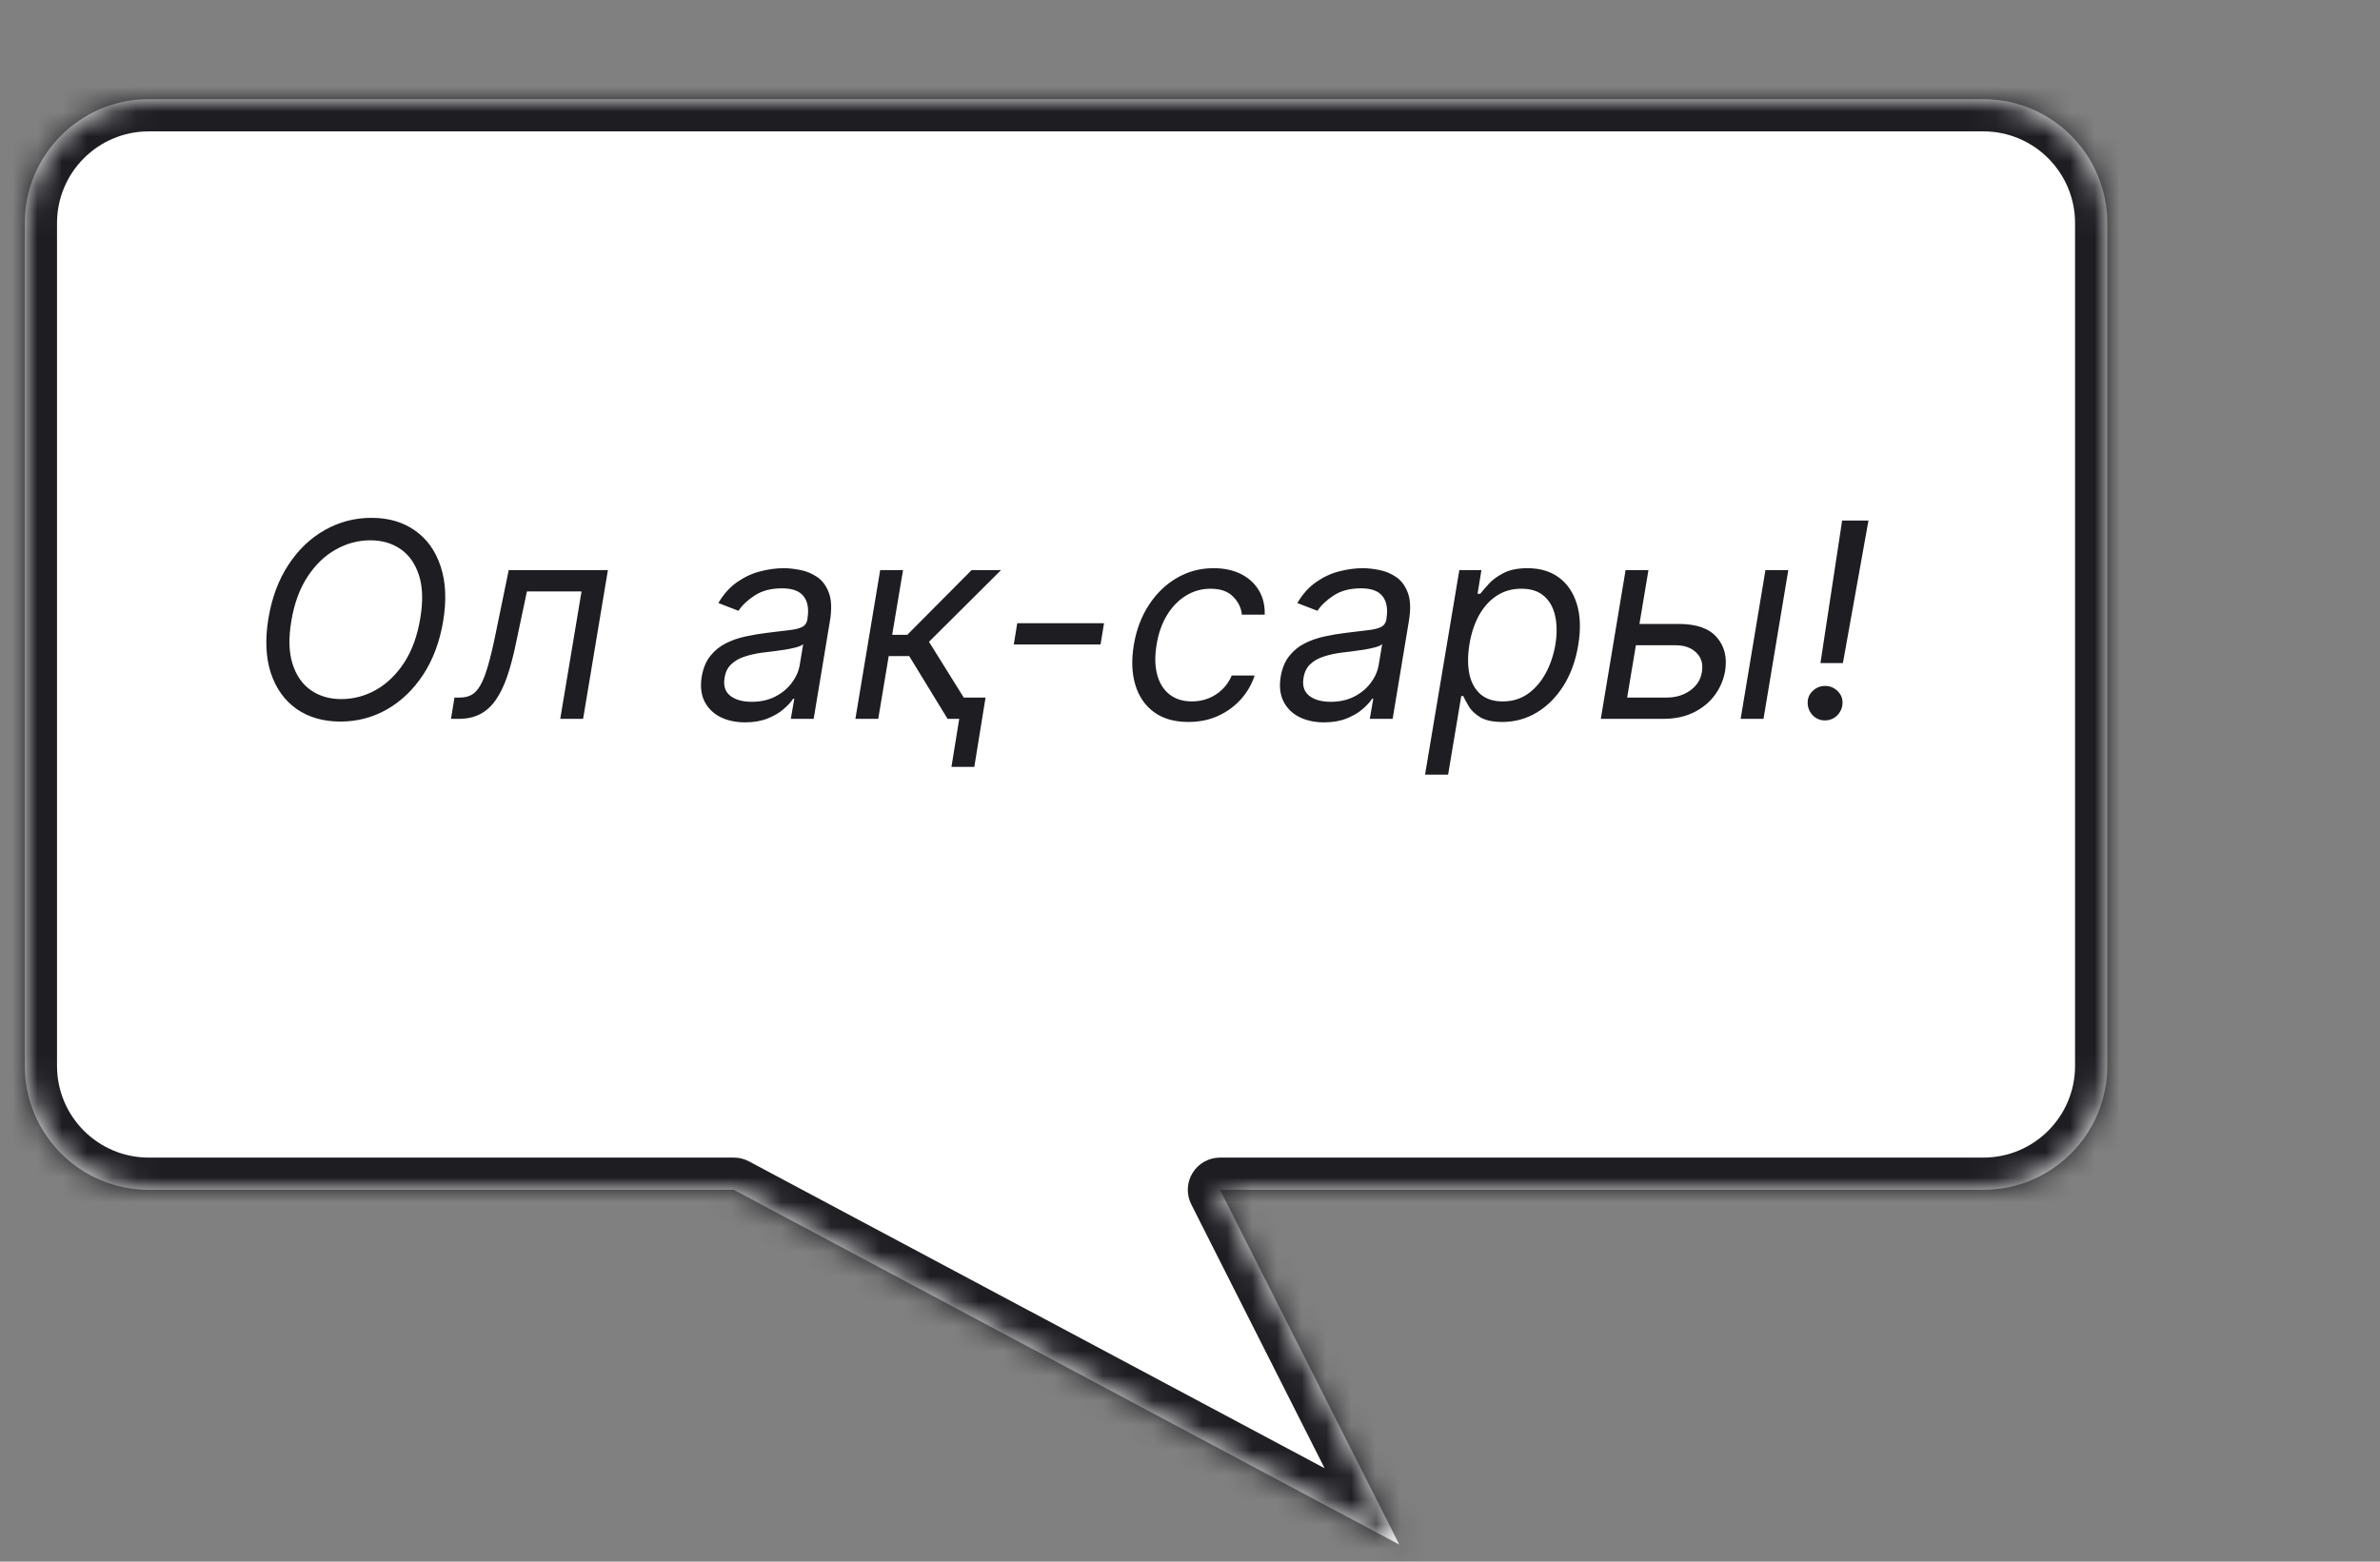
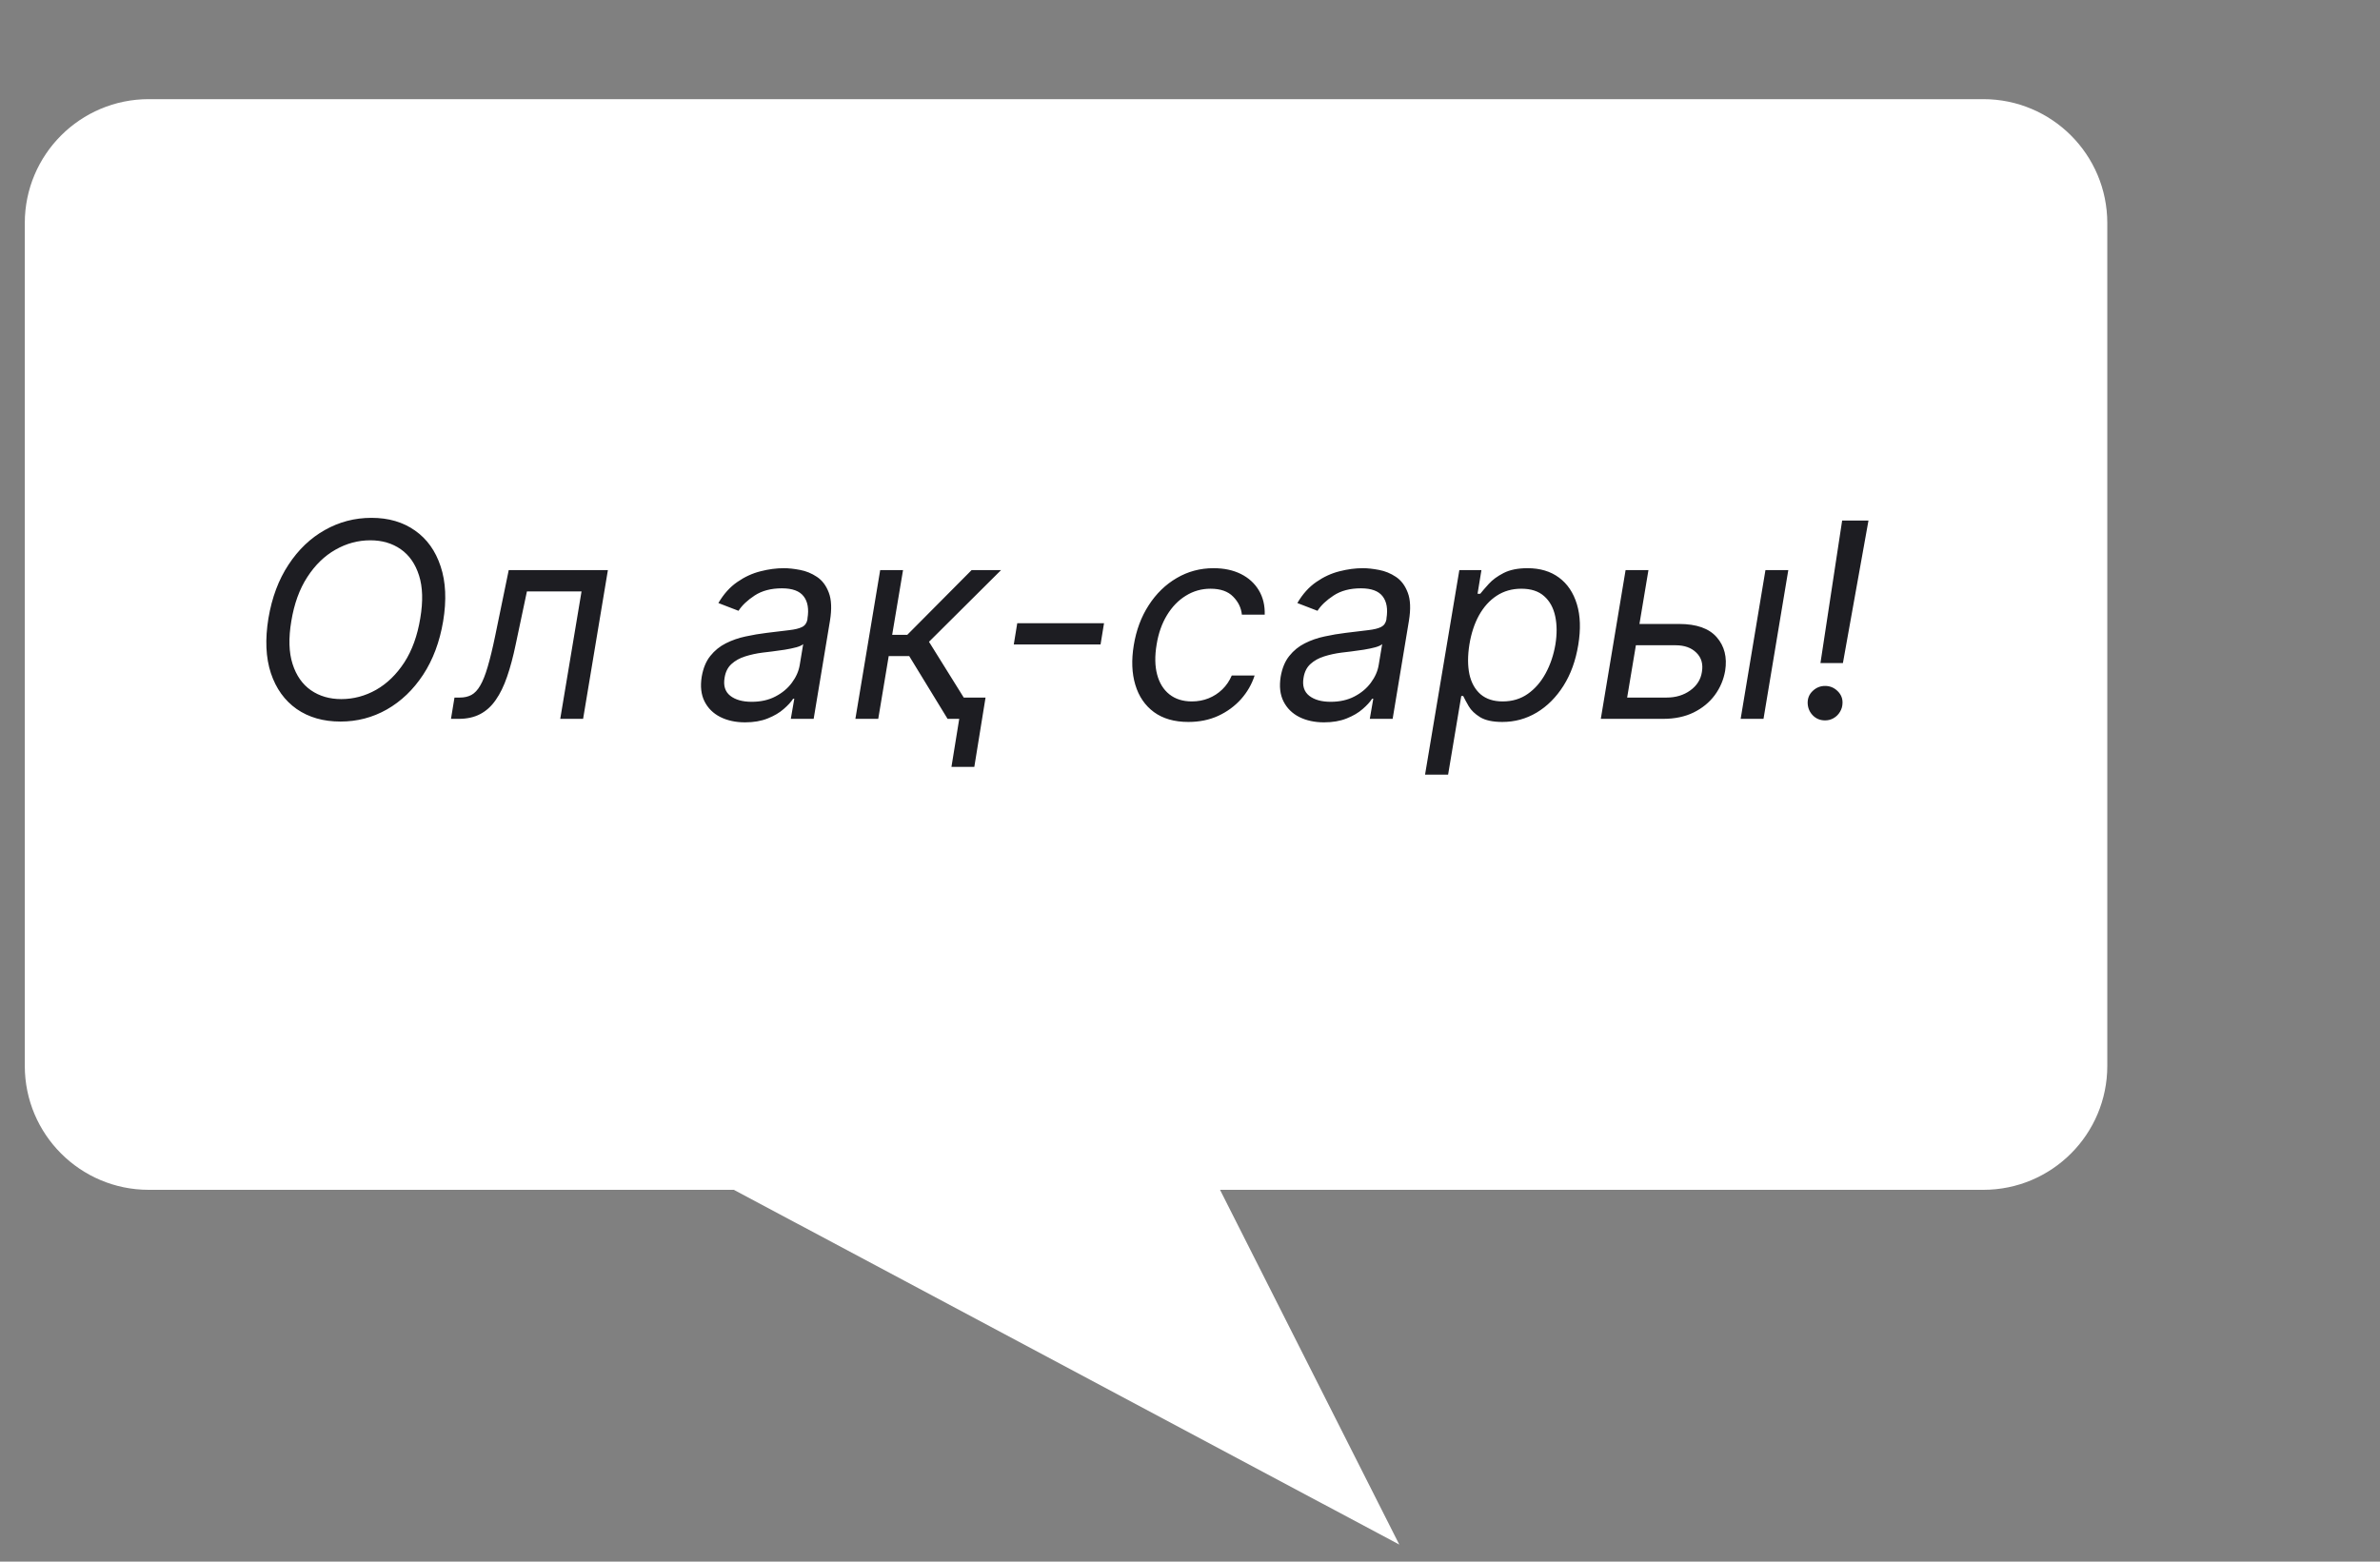
<svg xmlns="http://www.w3.org/2000/svg" width="96" height="63" viewBox="0 0 96 63" fill="none">
  <rect x="0" y="0" width="96" height="63" fill="#808080" stroke="none" />
  <mask id="path-1-inside-1_1895_9507" fill="white">
    <path d="M6 4C3.239 4 1 6.239 1 9V43C1 45.761 3.239 48 6 48H29.601L56.442 62.312L49.211 48H80C82.761 48 85 45.761 85 43V9C85 6.239 82.761 4 80 4H6Z" />
  </mask>
  <path d="M6 4C3.239 4 1 6.239 1 9V43C1 45.761 3.239 48 6 48H29.601L56.442 62.312L49.211 48H80C82.761 48 85 45.761 85 43V9C85 6.239 82.761 4 80 4H6Z" fill="white" />
-   <path d="M6 4L6 2.7H6V4ZM1 43L-0.3 43V43H1ZM6 48L6 49.3L6 48ZM29.601 48V46.7C29.814 46.7 30.024 46.752 30.212 46.853L29.601 48ZM56.442 62.312L57.603 61.725C57.858 62.231 57.757 62.844 57.352 63.241C56.946 63.637 56.331 63.725 55.831 63.459L56.442 62.312ZM49.211 48L48.051 48.586C47.847 48.183 47.867 47.703 48.104 47.319C48.34 46.934 48.759 46.7 49.211 46.7V48ZM80 48L80 49.3H80V48ZM85 9L86.3 9V9H85ZM80 4L80 2.7L80 4ZM6 4L6 5.3C3.957 5.3 2.3 6.957 2.3 9H1H-0.3C-0.3 5.521 2.521 2.7 6 2.7L6 4ZM1 9H2.3V43H1H-0.3V9H1ZM1 43L2.3 43C2.3 45.044 3.957 46.7 6 46.7L6 48L6 49.3C2.521 49.3 -0.3 46.479 -0.3 43L1 43ZM6 48V46.7H29.601V48V49.3H6V48ZM29.601 48L30.212 46.853L57.054 61.164L56.442 62.312L55.831 63.459L28.989 49.147L29.601 48ZM56.442 62.312L55.282 62.898L48.051 48.586L49.211 48L50.371 47.414L57.603 61.725L56.442 62.312ZM49.211 48V46.7H80V48V49.3H49.211V48ZM80 48L80 46.7C82.043 46.7 83.7 45.044 83.7 43H85H86.3C86.3 46.479 83.479 49.3 80 49.3L80 48ZM85 43H83.7V9H85H86.3V43H85ZM85 9L83.7 9C83.7 6.957 82.043 5.3 80 5.3L80 4L80 2.7C83.479 2.7 86.3 5.521 86.3 9L85 9ZM80 4V5.3H6V4V2.7H80V4Z" fill="#1D1D22" mask="url(#path-1-inside-1_1895_9507)" />
  <path d="M17.875 25.062C17.734 25.896 17.465 26.616 17.066 27.223C16.668 27.827 16.181 28.293 15.605 28.621C15.03 28.947 14.406 29.109 13.734 29.109C13.042 29.109 12.452 28.94 11.965 28.602C11.48 28.26 11.134 27.779 10.926 27.156C10.72 26.531 10.688 25.792 10.828 24.938C10.969 24.104 11.238 23.385 11.637 22.781C12.035 22.174 12.523 21.708 13.102 21.383C13.68 21.055 14.307 20.891 14.984 20.891C15.672 20.891 16.256 21.061 16.738 21.402C17.223 21.741 17.568 22.223 17.773 22.848C17.982 23.47 18.016 24.208 17.875 25.062ZM16.953 24.938C17.068 24.255 17.051 23.681 16.902 23.215C16.754 22.749 16.508 22.396 16.164 22.156C15.82 21.917 15.412 21.797 14.938 21.797C14.443 21.797 13.974 21.923 13.531 22.176C13.088 22.426 12.71 22.794 12.395 23.281C12.079 23.766 11.865 24.359 11.75 25.062C11.635 25.745 11.652 26.319 11.801 26.785C11.949 27.251 12.195 27.604 12.539 27.844C12.883 28.083 13.292 28.203 13.766 28.203C14.26 28.203 14.729 28.078 15.172 27.828C15.615 27.576 15.993 27.207 16.309 26.723C16.624 26.236 16.838 25.641 16.953 24.938ZM18.191 29L18.332 28.141H18.551C18.73 28.141 18.885 28.105 19.016 28.035C19.148 27.962 19.267 27.836 19.371 27.656C19.478 27.474 19.578 27.221 19.672 26.898C19.768 26.573 19.869 26.159 19.973 25.656L20.52 23H24.52L23.52 29H22.598L23.457 23.859H21.254L20.801 26C20.699 26.492 20.583 26.926 20.453 27.301C20.326 27.673 20.173 27.986 19.996 28.238C19.822 28.491 19.612 28.681 19.367 28.809C19.125 28.936 18.837 29 18.504 29H18.191ZM30.055 29.141C29.674 29.141 29.341 29.069 29.055 28.926C28.768 28.78 28.556 28.57 28.418 28.297C28.28 28.021 28.242 27.688 28.305 27.297C28.365 26.953 28.48 26.674 28.652 26.461C28.824 26.245 29.033 26.076 29.277 25.953C29.525 25.828 29.79 25.736 30.074 25.676C30.361 25.613 30.646 25.565 30.93 25.531C31.299 25.484 31.6 25.448 31.832 25.422C32.064 25.396 32.238 25.353 32.355 25.293C32.473 25.233 32.544 25.13 32.57 24.984V24.953C32.633 24.57 32.582 24.272 32.418 24.059C32.254 23.842 31.961 23.734 31.539 23.734C31.102 23.734 30.736 23.831 30.441 24.023C30.147 24.216 29.93 24.422 29.789 24.641L28.977 24.328C29.19 23.963 29.445 23.68 29.742 23.477C30.039 23.271 30.35 23.128 30.676 23.047C31.001 22.963 31.315 22.922 31.617 22.922C31.81 22.922 32.027 22.945 32.27 22.992C32.512 23.037 32.738 23.129 32.949 23.27C33.163 23.41 33.323 23.622 33.43 23.906C33.539 24.19 33.555 24.57 33.477 25.047L32.82 29H31.898L32.039 28.188H31.992C31.909 28.318 31.781 28.457 31.609 28.605C31.44 28.754 31.225 28.88 30.965 28.984C30.707 29.088 30.404 29.141 30.055 29.141ZM30.32 28.312C30.685 28.312 31.004 28.241 31.277 28.098C31.553 27.954 31.775 27.77 31.941 27.543C32.111 27.316 32.216 27.078 32.258 26.828L32.398 25.984C32.352 26.031 32.259 26.074 32.121 26.113C31.983 26.15 31.827 26.182 31.652 26.211C31.48 26.237 31.312 26.26 31.148 26.281C30.987 26.299 30.857 26.315 30.758 26.328C30.513 26.359 30.28 26.41 30.059 26.48C29.84 26.548 29.655 26.651 29.504 26.789C29.355 26.924 29.263 27.109 29.227 27.344C29.172 27.664 29.249 27.906 29.457 28.07C29.665 28.232 29.953 28.312 30.32 28.312ZM34.503 29L35.503 23H36.425L35.987 25.609H36.597L39.19 23H40.378L37.472 25.891L39.409 29H38.222L36.675 26.469H35.847L35.425 29H34.503ZM39.753 28.141L39.3 30.938H38.378L38.831 28.141H39.753ZM44.532 25.141L44.392 26H40.892L41.032 25.141H44.532ZM47.935 29.125C47.37 29.125 46.907 28.992 46.545 28.727C46.185 28.461 45.935 28.095 45.795 27.629C45.654 27.163 45.633 26.63 45.732 26.031C45.831 25.422 46.032 24.884 46.334 24.418C46.636 23.949 47.012 23.583 47.463 23.32C47.913 23.055 48.41 22.922 48.951 22.922C49.373 22.922 49.74 23 50.053 23.156C50.365 23.312 50.606 23.531 50.775 23.812C50.945 24.094 51.024 24.422 51.014 24.797H50.092C50.066 24.523 49.949 24.281 49.74 24.07C49.535 23.857 49.23 23.75 48.826 23.75C48.467 23.75 48.136 23.844 47.834 24.031C47.532 24.216 47.278 24.478 47.072 24.816C46.867 25.152 46.727 25.547 46.654 26C46.576 26.463 46.583 26.867 46.674 27.211C46.765 27.555 46.93 27.822 47.17 28.012C47.41 28.202 47.712 28.297 48.076 28.297C48.316 28.297 48.54 28.255 48.748 28.172C48.956 28.088 49.141 27.969 49.303 27.812C49.464 27.656 49.592 27.469 49.685 27.25H50.607C50.493 27.604 50.309 27.923 50.057 28.207C49.804 28.488 49.498 28.712 49.139 28.879C48.779 29.043 48.378 29.125 47.935 29.125ZM53.408 29.141C53.028 29.141 52.695 29.069 52.408 28.926C52.122 28.78 51.91 28.57 51.772 28.297C51.633 28.021 51.596 27.688 51.658 27.297C51.718 26.953 51.834 26.674 52.006 26.461C52.178 26.245 52.386 26.076 52.631 25.953C52.878 25.828 53.144 25.736 53.428 25.676C53.714 25.613 53.999 25.565 54.283 25.531C54.653 25.484 54.954 25.448 55.185 25.422C55.417 25.396 55.592 25.353 55.709 25.293C55.826 25.233 55.898 25.13 55.924 24.984V24.953C55.986 24.57 55.935 24.272 55.772 24.059C55.607 23.842 55.315 23.734 54.893 23.734C54.455 23.734 54.089 23.831 53.795 24.023C53.501 24.216 53.283 24.422 53.143 24.641L52.33 24.328C52.544 23.963 52.799 23.68 53.096 23.477C53.393 23.271 53.704 23.128 54.029 23.047C54.355 22.963 54.669 22.922 54.971 22.922C55.163 22.922 55.381 22.945 55.623 22.992C55.865 23.037 56.092 23.129 56.303 23.27C56.516 23.41 56.676 23.622 56.783 23.906C56.893 24.19 56.908 24.57 56.83 25.047L56.174 29H55.252L55.393 28.188H55.346C55.262 28.318 55.135 28.457 54.963 28.605C54.794 28.754 54.579 28.88 54.318 28.984C54.06 29.088 53.757 29.141 53.408 29.141ZM53.674 28.312C54.038 28.312 54.357 28.241 54.631 28.098C54.907 27.954 55.128 27.77 55.295 27.543C55.464 27.316 55.57 27.078 55.611 26.828L55.752 25.984C55.705 26.031 55.613 26.074 55.475 26.113C55.337 26.15 55.18 26.182 55.006 26.211C54.834 26.237 54.666 26.26 54.502 26.281C54.34 26.299 54.21 26.315 54.111 26.328C53.867 26.359 53.633 26.41 53.412 26.48C53.193 26.548 53.008 26.651 52.857 26.789C52.709 26.924 52.617 27.109 52.58 27.344C52.525 27.664 52.602 27.906 52.81 28.07C53.019 28.232 53.307 28.312 53.674 28.312ZM57.481 31.25L58.864 23H59.755L59.599 23.953H59.708C59.791 23.849 59.906 23.716 60.052 23.555C60.2 23.391 60.399 23.245 60.649 23.117C60.902 22.987 61.224 22.922 61.614 22.922C62.12 22.922 62.543 23.048 62.884 23.301C63.225 23.553 63.466 23.912 63.606 24.375C63.747 24.838 63.765 25.385 63.661 26.016C63.557 26.651 63.358 27.202 63.063 27.668C62.769 28.131 62.41 28.491 61.985 28.746C61.561 28.999 61.099 29.125 60.599 29.125C60.213 29.125 59.915 29.061 59.704 28.934C59.493 28.803 59.34 28.656 59.243 28.492C59.147 28.326 59.073 28.188 59.02 28.078H58.942L58.411 31.25H57.481ZM59.27 26C59.198 26.453 59.198 26.853 59.27 27.199C59.346 27.543 59.496 27.812 59.72 28.008C59.946 28.201 60.245 28.297 60.614 28.297C61 28.297 61.337 28.195 61.626 27.992C61.918 27.787 62.157 27.51 62.345 27.164C62.535 26.815 62.666 26.427 62.739 26C62.807 25.578 62.804 25.198 62.731 24.859C62.658 24.518 62.51 24.249 62.286 24.051C62.062 23.85 61.755 23.75 61.364 23.75C60.989 23.75 60.657 23.845 60.368 24.035C60.082 24.223 59.845 24.486 59.657 24.824C59.472 25.16 59.343 25.552 59.27 26ZM66.008 25.172H67.727C68.43 25.172 68.936 25.35 69.246 25.707C69.559 26.064 69.672 26.516 69.586 27.062C69.523 27.422 69.384 27.749 69.168 28.043C68.952 28.335 68.668 28.568 68.316 28.742C67.965 28.914 67.555 29 67.086 29H64.57L65.57 23H66.492L65.633 28.141H67.227C67.594 28.141 67.91 28.046 68.176 27.855C68.444 27.663 68.602 27.414 68.648 27.109C68.703 26.789 68.629 26.53 68.426 26.332C68.225 26.131 67.945 26.031 67.586 26.031H65.867L66.008 25.172ZM70.211 29L71.211 23H72.133L71.133 29H70.211ZM75.367 21L74.336 26.75H73.43L74.305 21H75.367ZM73.617 29.062C73.419 29.062 73.254 28.995 73.121 28.859C72.988 28.721 72.919 28.555 72.914 28.359C72.912 28.164 72.981 28.001 73.121 27.871C73.262 27.738 73.427 27.672 73.617 27.672C73.81 27.672 73.977 27.74 74.117 27.875C74.258 28.01 74.326 28.172 74.32 28.359C74.318 28.49 74.284 28.608 74.219 28.715C74.156 28.822 74.072 28.906 73.965 28.969C73.861 29.031 73.745 29.062 73.617 29.062Z" fill="#1D1D22" />
</svg>